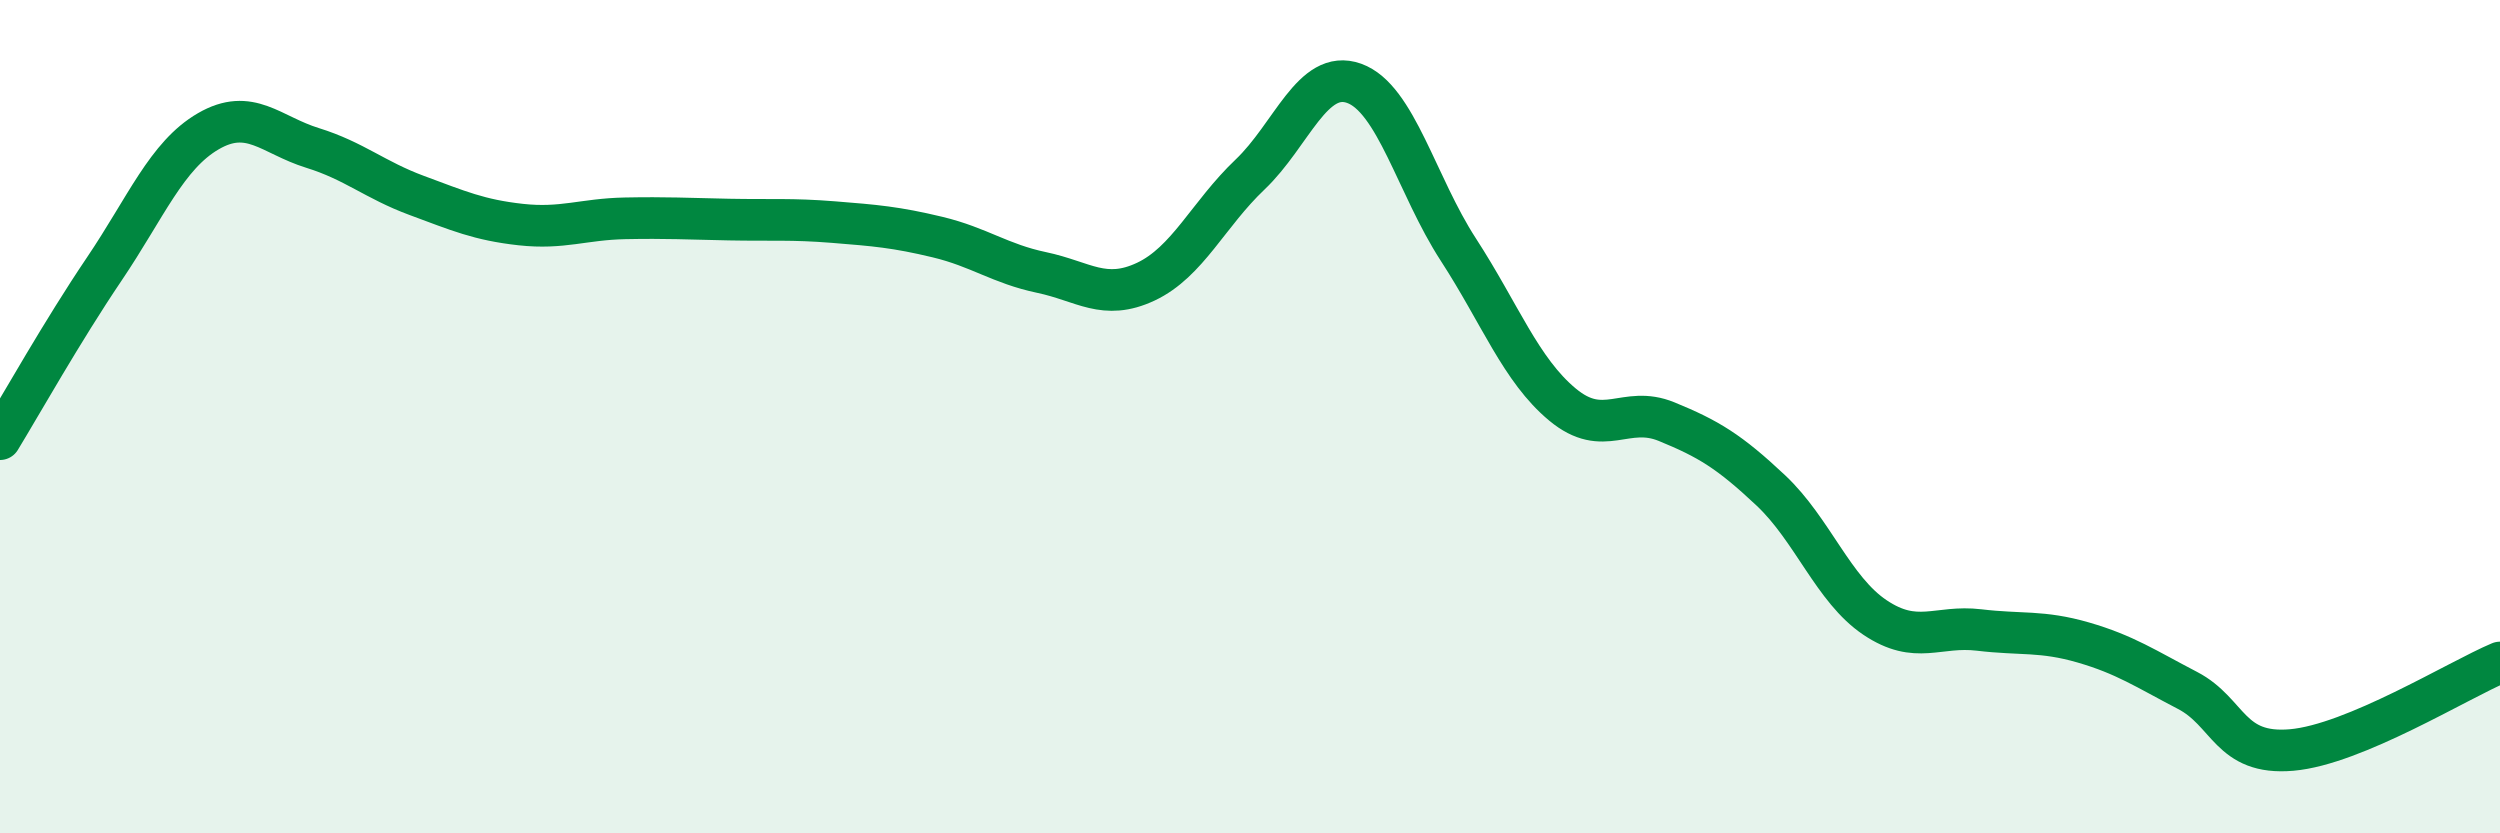
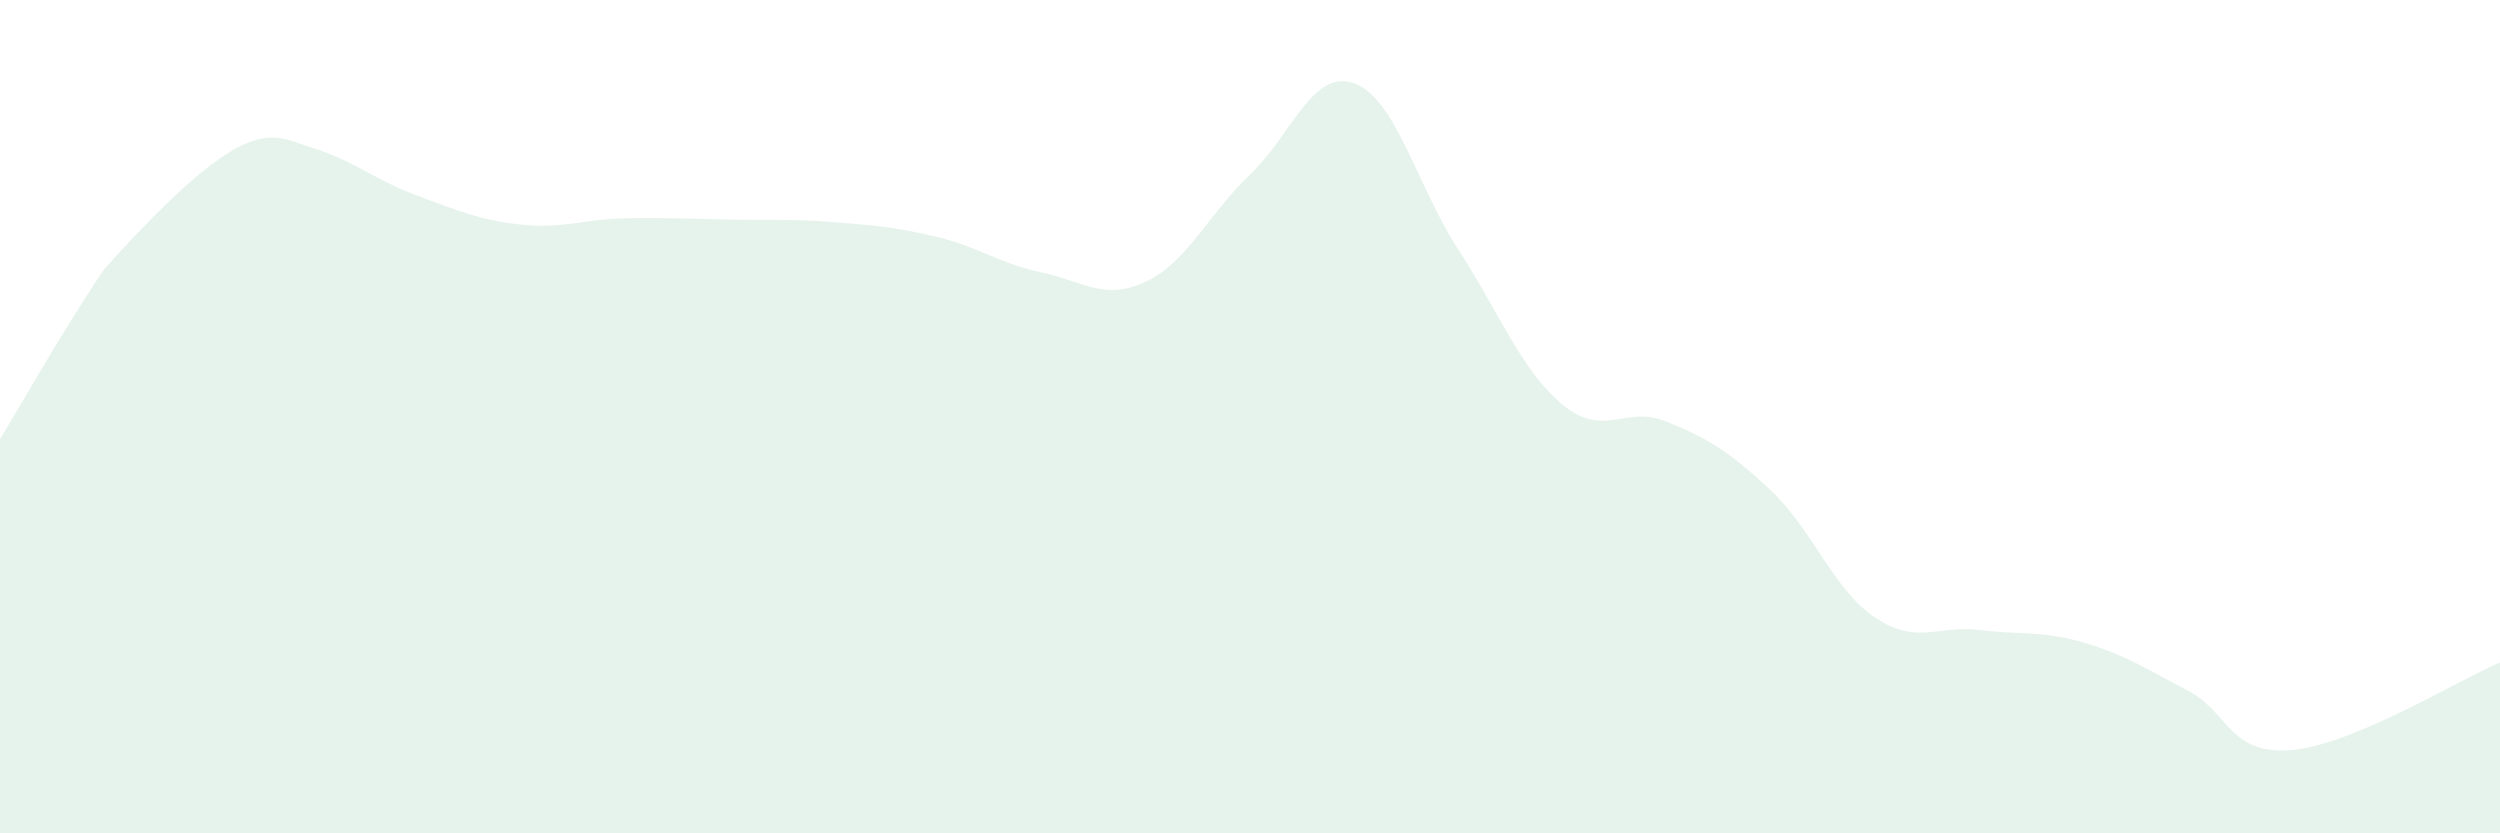
<svg xmlns="http://www.w3.org/2000/svg" width="60" height="20" viewBox="0 0 60 20">
-   <path d="M 0,10.54 C 0.5,9.72 1.5,7.94 2.5,6.46 C 3.5,4.98 4,3.73 5,3.15 C 6,2.57 6.5,3.24 7.5,3.55 C 8.5,3.86 9,4.32 10,4.69 C 11,5.06 11.5,5.28 12.5,5.39 C 13.5,5.5 14,5.26 15,5.24 C 16,5.22 16.5,5.25 17.5,5.27 C 18.5,5.29 19,5.25 20,5.33 C 21,5.41 21.5,5.45 22.5,5.69 C 23.5,5.93 24,6.33 25,6.54 C 26,6.75 26.5,7.23 27.5,6.76 C 28.5,6.29 29,5.14 30,4.19 C 31,3.24 31.5,1.64 32.5,2 C 33.5,2.36 34,4.45 35,5.99 C 36,7.53 36.5,8.88 37.5,9.71 C 38.5,10.54 39,9.71 40,10.12 C 41,10.53 41.5,10.83 42.5,11.77 C 43.5,12.71 44,14.15 45,14.82 C 46,15.49 46.5,15 47.5,15.12 C 48.5,15.24 49,15.13 50,15.42 C 51,15.71 51.5,16.05 52.5,16.57 C 53.5,17.09 53.5,18.13 55,18 C 56.5,17.87 59,16.32 60,15.9L60 20L0 20Z" fill="#008740" opacity="0.1" stroke-linecap="round" stroke-linejoin="round" />
-   <path d="M 0,10.54 C 0.5,9.72 1.5,7.94 2.5,6.46 C 3.5,4.98 4,3.73 5,3.15 C 6,2.57 6.5,3.24 7.5,3.55 C 8.5,3.86 9,4.32 10,4.69 C 11,5.06 11.5,5.28 12.5,5.39 C 13.5,5.5 14,5.26 15,5.24 C 16,5.22 16.5,5.25 17.5,5.27 C 18.5,5.29 19,5.25 20,5.33 C 21,5.41 21.5,5.45 22.5,5.69 C 23.5,5.93 24,6.33 25,6.54 C 26,6.75 26.5,7.23 27.5,6.76 C 28.5,6.29 29,5.14 30,4.19 C 31,3.24 31.5,1.64 32.5,2 C 33.5,2.36 34,4.45 35,5.99 C 36,7.53 36.5,8.88 37.5,9.71 C 38.5,10.54 39,9.71 40,10.12 C 41,10.53 41.5,10.83 42.5,11.77 C 43.5,12.71 44,14.15 45,14.82 C 46,15.49 46.5,15 47.5,15.12 C 48.5,15.24 49,15.13 50,15.42 C 51,15.71 51.5,16.05 52.5,16.57 C 53.5,17.09 53.5,18.13 55,18 C 56.5,17.87 59,16.32 60,15.9" stroke="#008740" stroke-width="1" fill="none" stroke-linecap="round" stroke-linejoin="round" />
+   <path d="M 0,10.54 C 0.5,9.72 1.5,7.94 2.5,6.46 C 6,2.57 6.5,3.24 7.5,3.55 C 8.5,3.86 9,4.32 10,4.69 C 11,5.06 11.5,5.28 12.5,5.39 C 13.5,5.5 14,5.26 15,5.24 C 16,5.22 16.5,5.25 17.5,5.27 C 18.5,5.29 19,5.25 20,5.33 C 21,5.41 21.5,5.45 22.5,5.69 C 23.5,5.93 24,6.33 25,6.54 C 26,6.75 26.5,7.23 27.5,6.76 C 28.5,6.29 29,5.14 30,4.19 C 31,3.24 31.5,1.64 32.5,2 C 33.5,2.36 34,4.45 35,5.99 C 36,7.53 36.5,8.88 37.5,9.71 C 38.5,10.54 39,9.71 40,10.12 C 41,10.53 41.5,10.83 42.5,11.77 C 43.5,12.71 44,14.15 45,14.82 C 46,15.49 46.5,15 47.5,15.12 C 48.5,15.24 49,15.13 50,15.42 C 51,15.71 51.5,16.05 52.5,16.57 C 53.5,17.09 53.5,18.13 55,18 C 56.5,17.87 59,16.32 60,15.9L60 20L0 20Z" fill="#008740" opacity="0.1" stroke-linecap="round" stroke-linejoin="round" />
</svg>